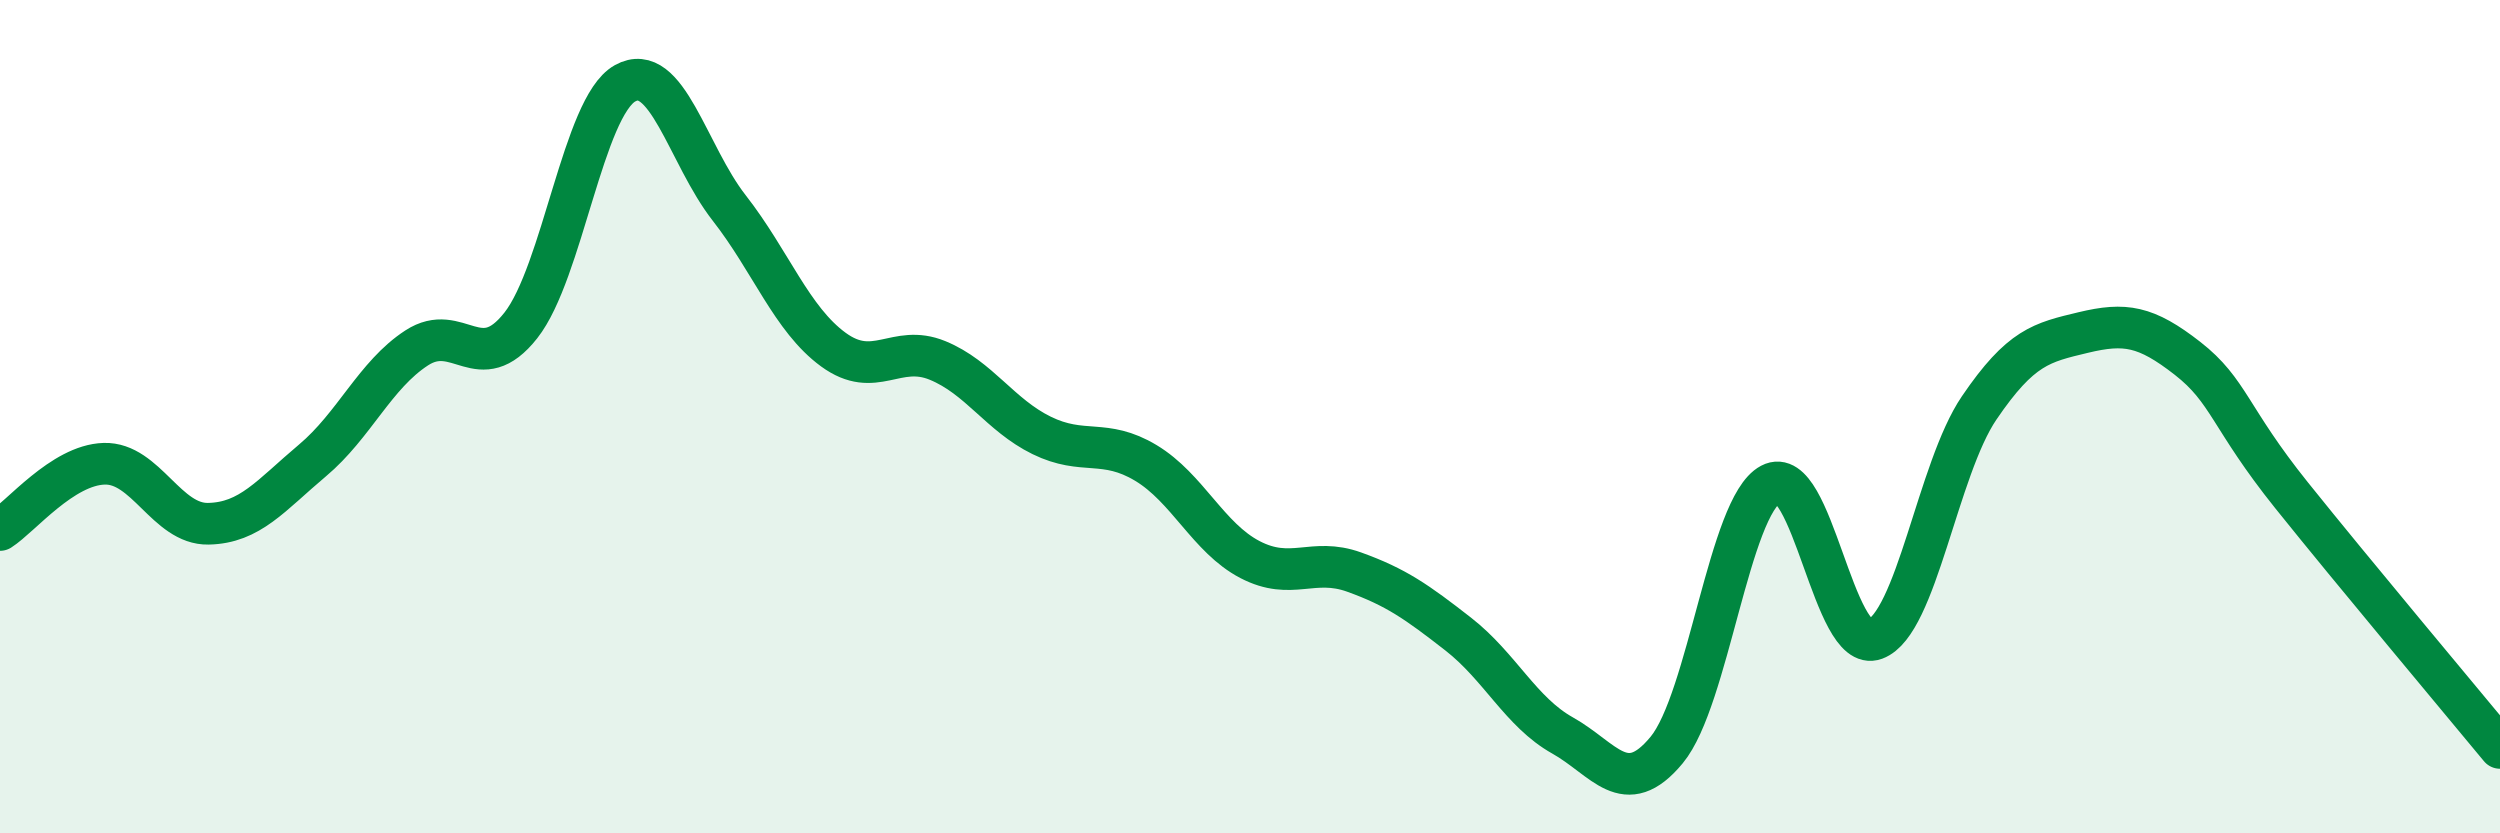
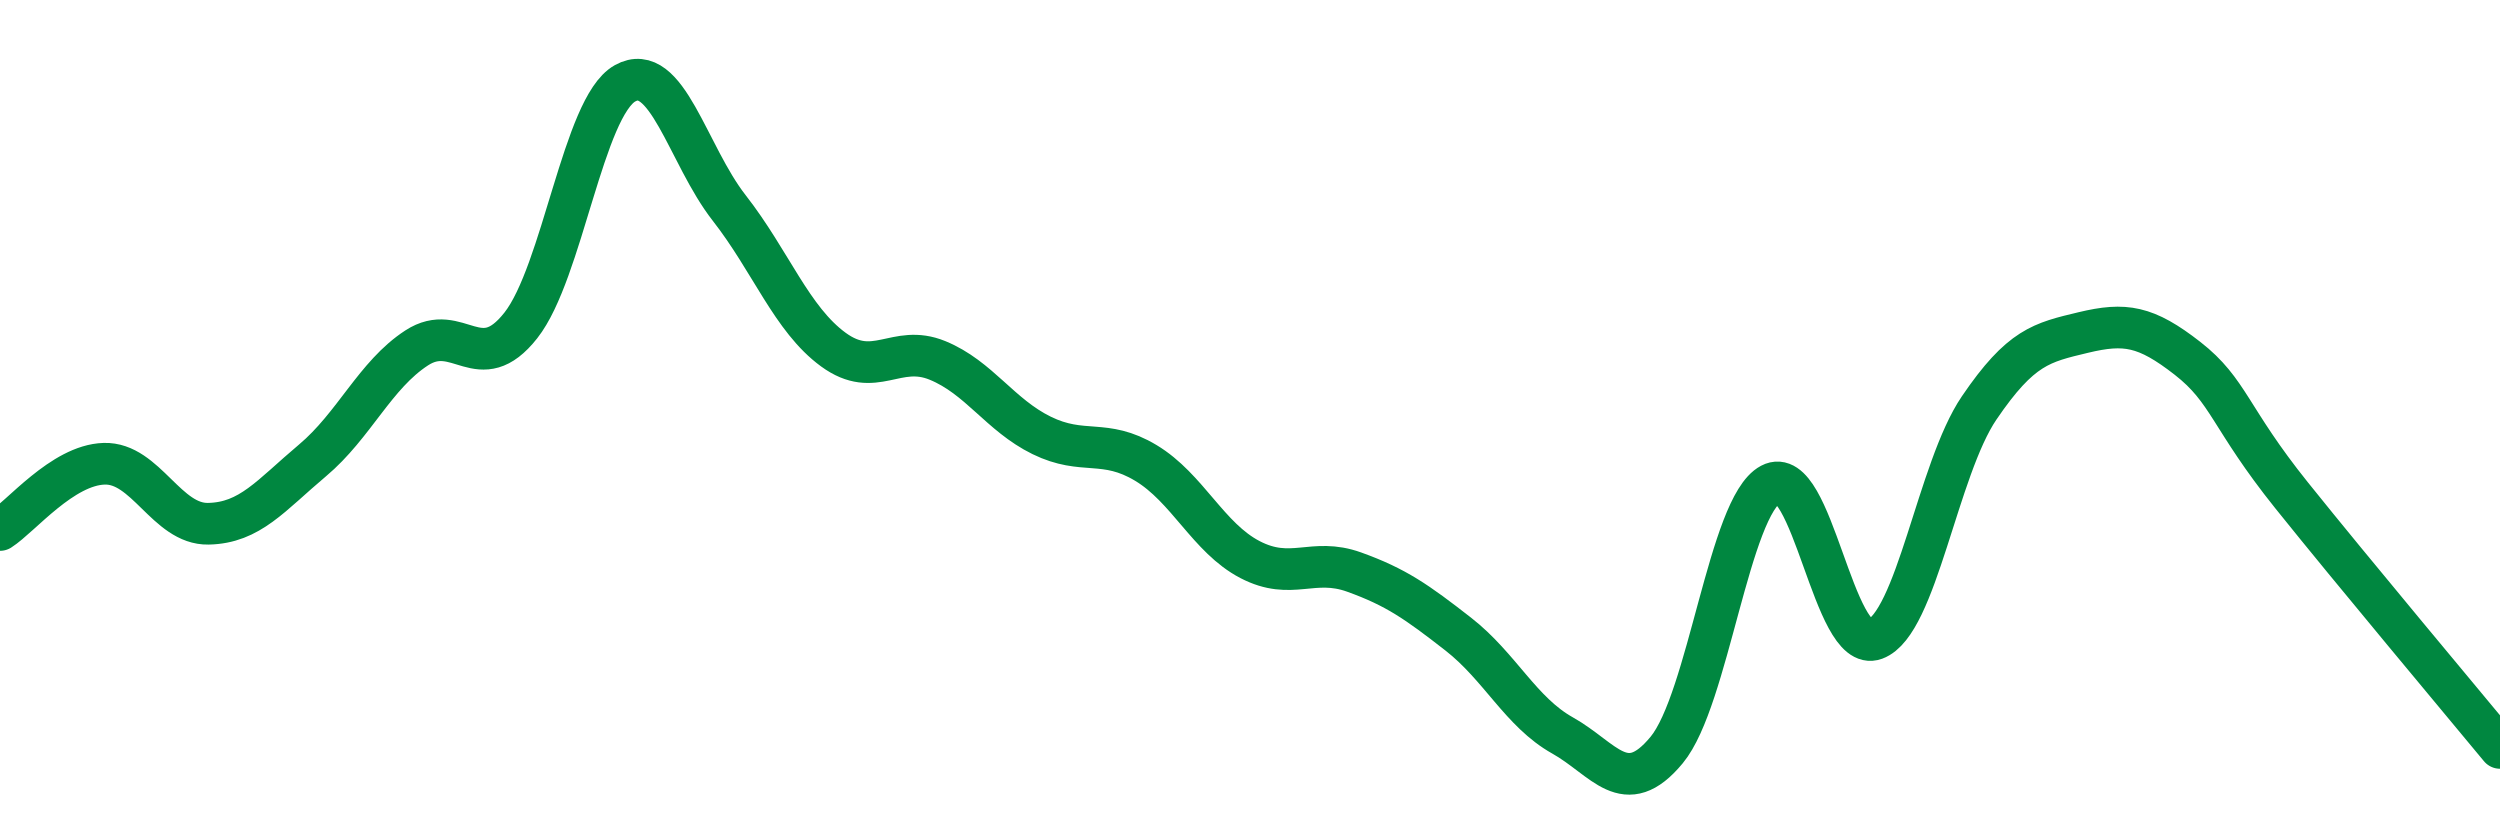
<svg xmlns="http://www.w3.org/2000/svg" width="60" height="20" viewBox="0 0 60 20">
-   <path d="M 0,12.72 C 0.5,12.4 1.5,11.16 2.5,11.13 C 3.5,11.1 4,12.59 5,12.57 C 6,12.55 6.5,11.89 7.5,11.05 C 8.5,10.21 9,9 10,8.35 C 11,7.7 11.5,9.08 12.5,7.81 C 13.5,6.54 14,2.56 15,2 C 16,1.44 16.5,3.71 17.5,4.99 C 18.5,6.27 19,7.66 20,8.39 C 21,9.12 21.5,8.24 22.5,8.65 C 23.5,9.06 24,9.96 25,10.45 C 26,10.94 26.5,10.51 27.5,11.11 C 28.5,11.71 29,12.91 30,13.43 C 31,13.95 31.5,13.37 32.5,13.73 C 33.5,14.09 34,14.44 35,15.22 C 36,16 36.5,17.09 37.5,17.65 C 38.5,18.21 39,19.21 40,18 C 41,16.79 41.5,12.15 42.5,11.62 C 43.5,11.09 44,15.71 45,15.34 C 46,14.97 46.5,11.26 47.5,9.79 C 48.5,8.32 49,8.22 50,7.98 C 51,7.74 51.5,7.82 52.5,8.6 C 53.5,9.38 53.5,10.02 55,11.89 C 56.5,13.76 59,16.74 60,17.95L60 20L0 20Z" fill="#008740" opacity="0.1" stroke-linecap="round" stroke-linejoin="round" />
  <path d="M 0,12.72 C 0.5,12.4 1.5,11.16 2.5,11.13 C 3.5,11.1 4,12.59 5,12.57 C 6,12.55 6.5,11.89 7.5,11.05 C 8.5,10.21 9,9 10,8.35 C 11,7.7 11.5,9.08 12.5,7.81 C 13.5,6.54 14,2.56 15,2 C 16,1.44 16.5,3.71 17.5,4.99 C 18.5,6.27 19,7.66 20,8.39 C 21,9.12 21.5,8.24 22.5,8.65 C 23.5,9.06 24,9.96 25,10.45 C 26,10.94 26.5,10.51 27.5,11.11 C 28.5,11.71 29,12.91 30,13.43 C 31,13.95 31.5,13.37 32.5,13.73 C 33.5,14.09 34,14.44 35,15.22 C 36,16 36.5,17.09 37.5,17.65 C 38.5,18.21 39,19.21 40,18 C 41,16.79 41.5,12.15 42.5,11.62 C 43.5,11.09 44,15.71 45,15.34 C 46,14.97 46.5,11.26 47.5,9.79 C 48.5,8.32 49,8.22 50,7.98 C 51,7.74 51.5,7.82 52.5,8.6 C 53.5,9.38 53.5,10.02 55,11.89 C 56.5,13.76 59,16.74 60,17.95" stroke="#008740" stroke-width="1" fill="none" stroke-linecap="round" stroke-linejoin="round" />
</svg>